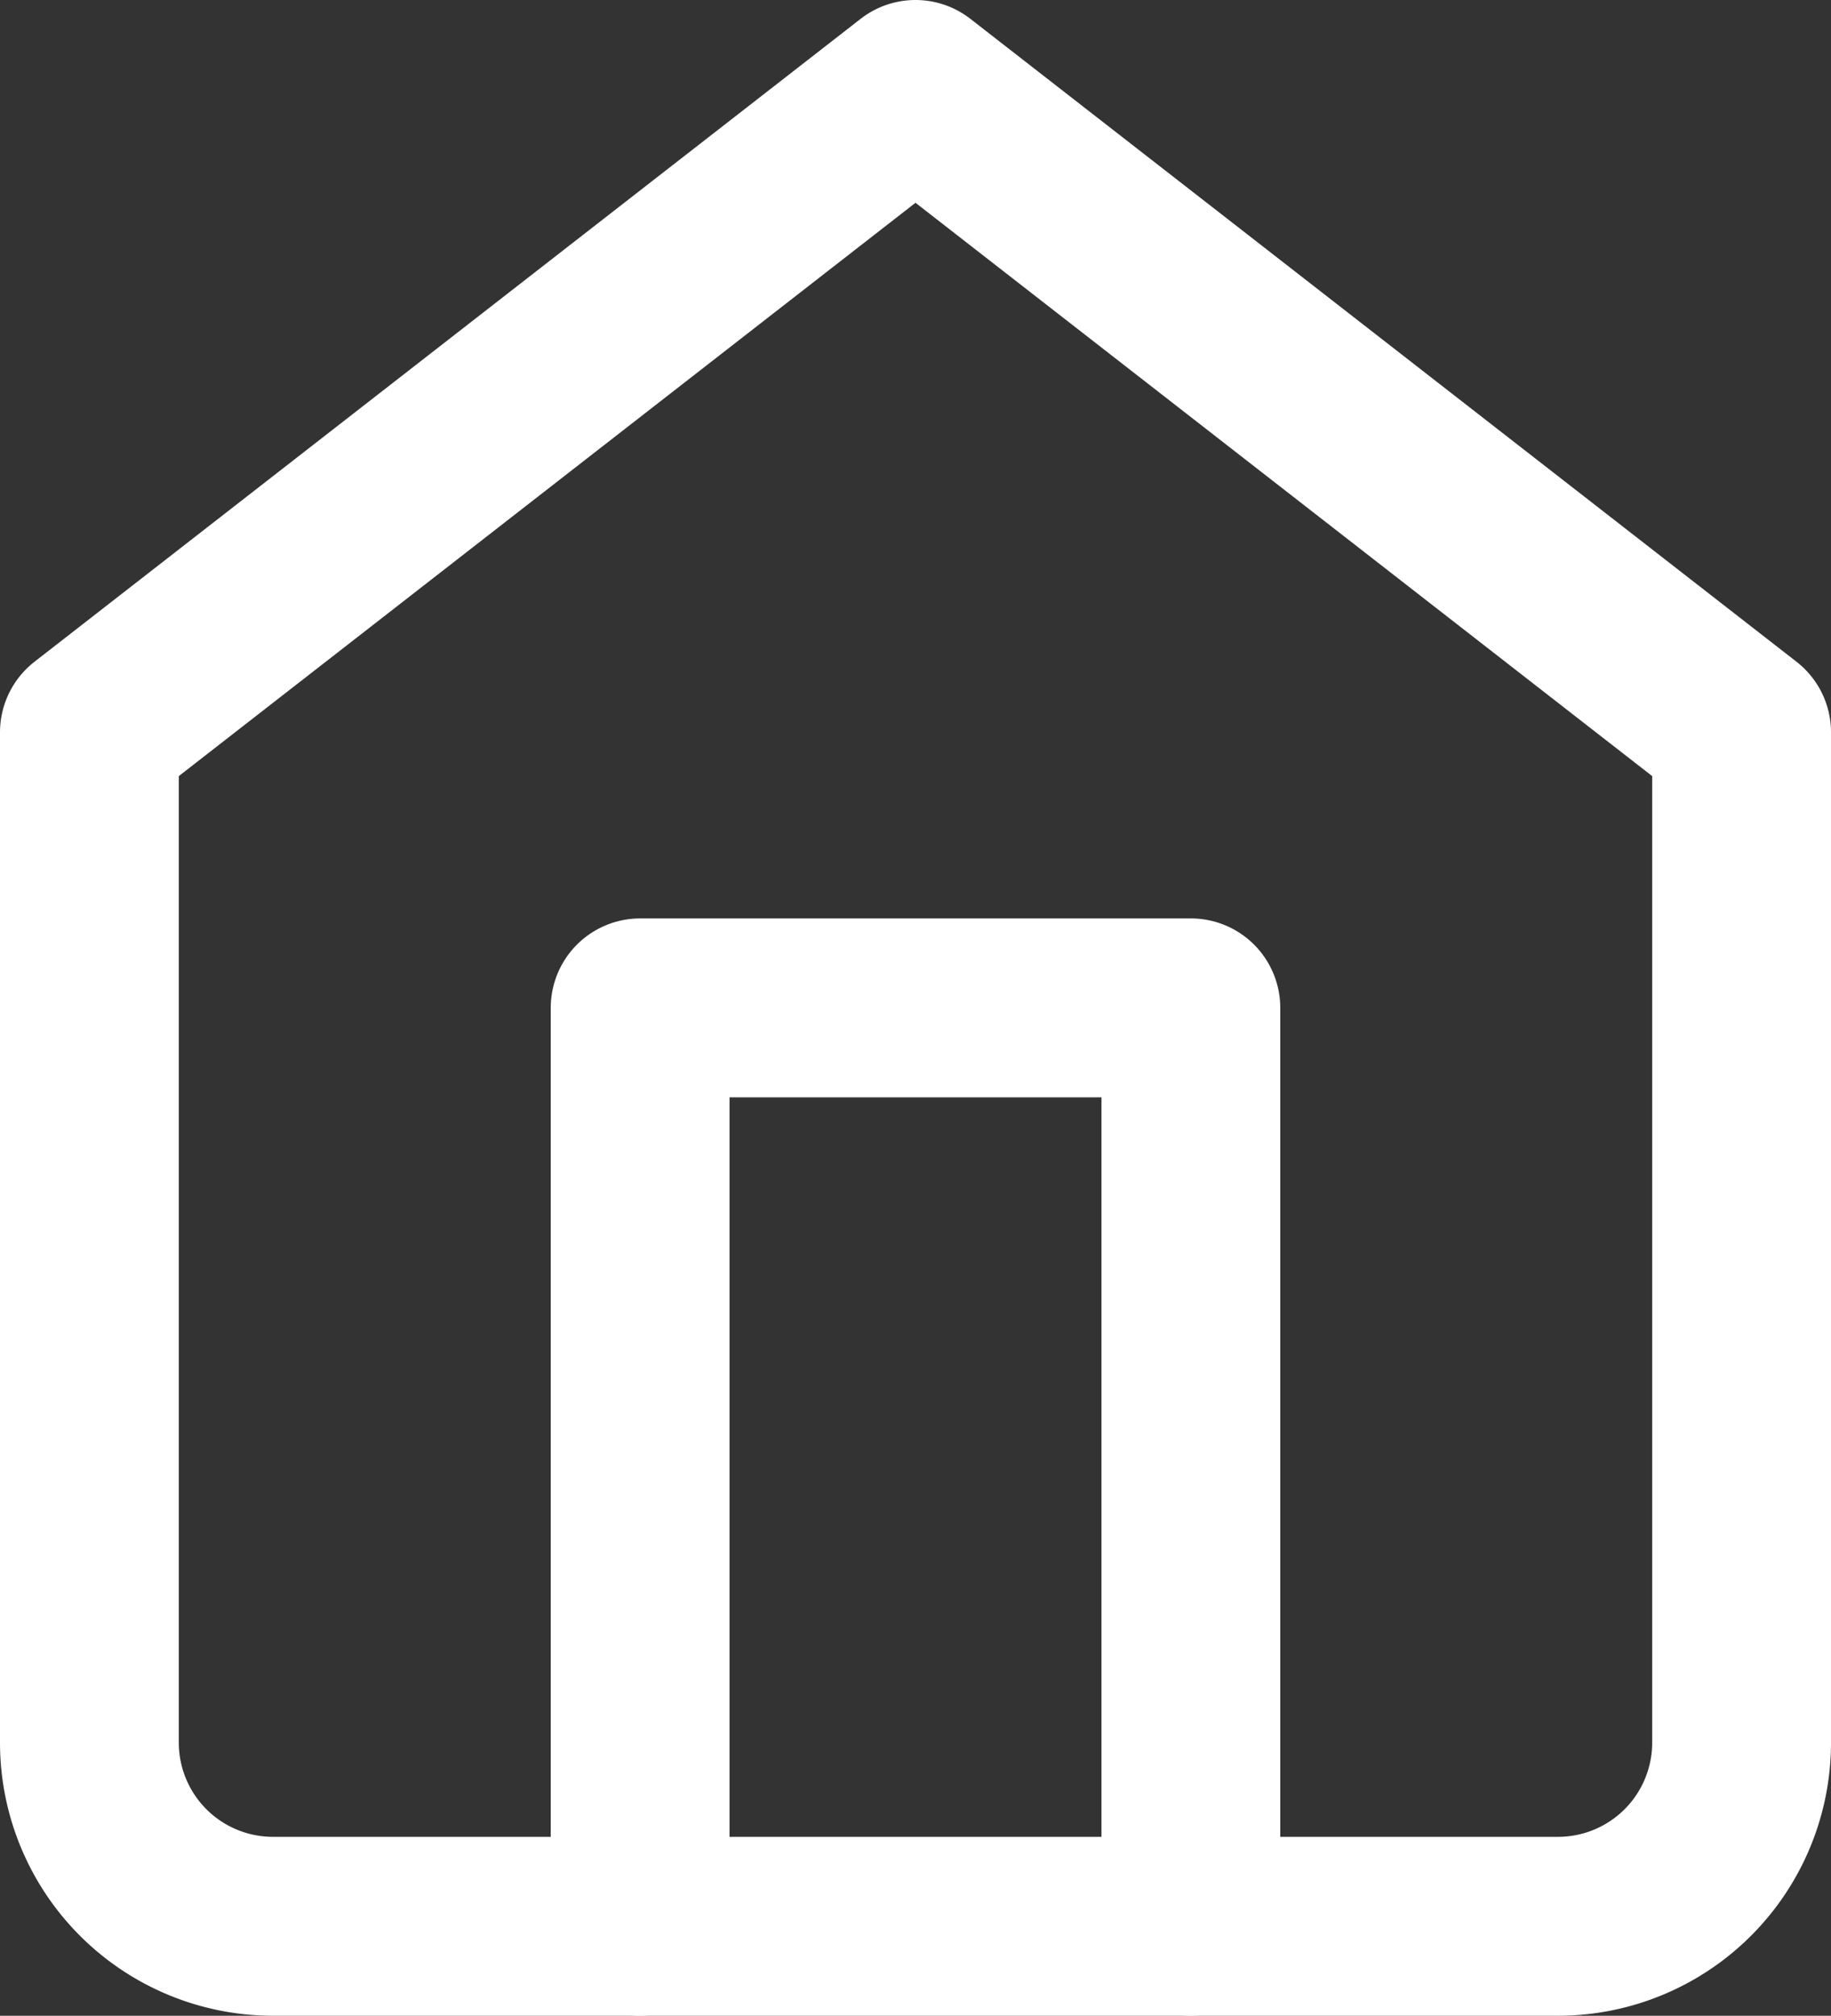
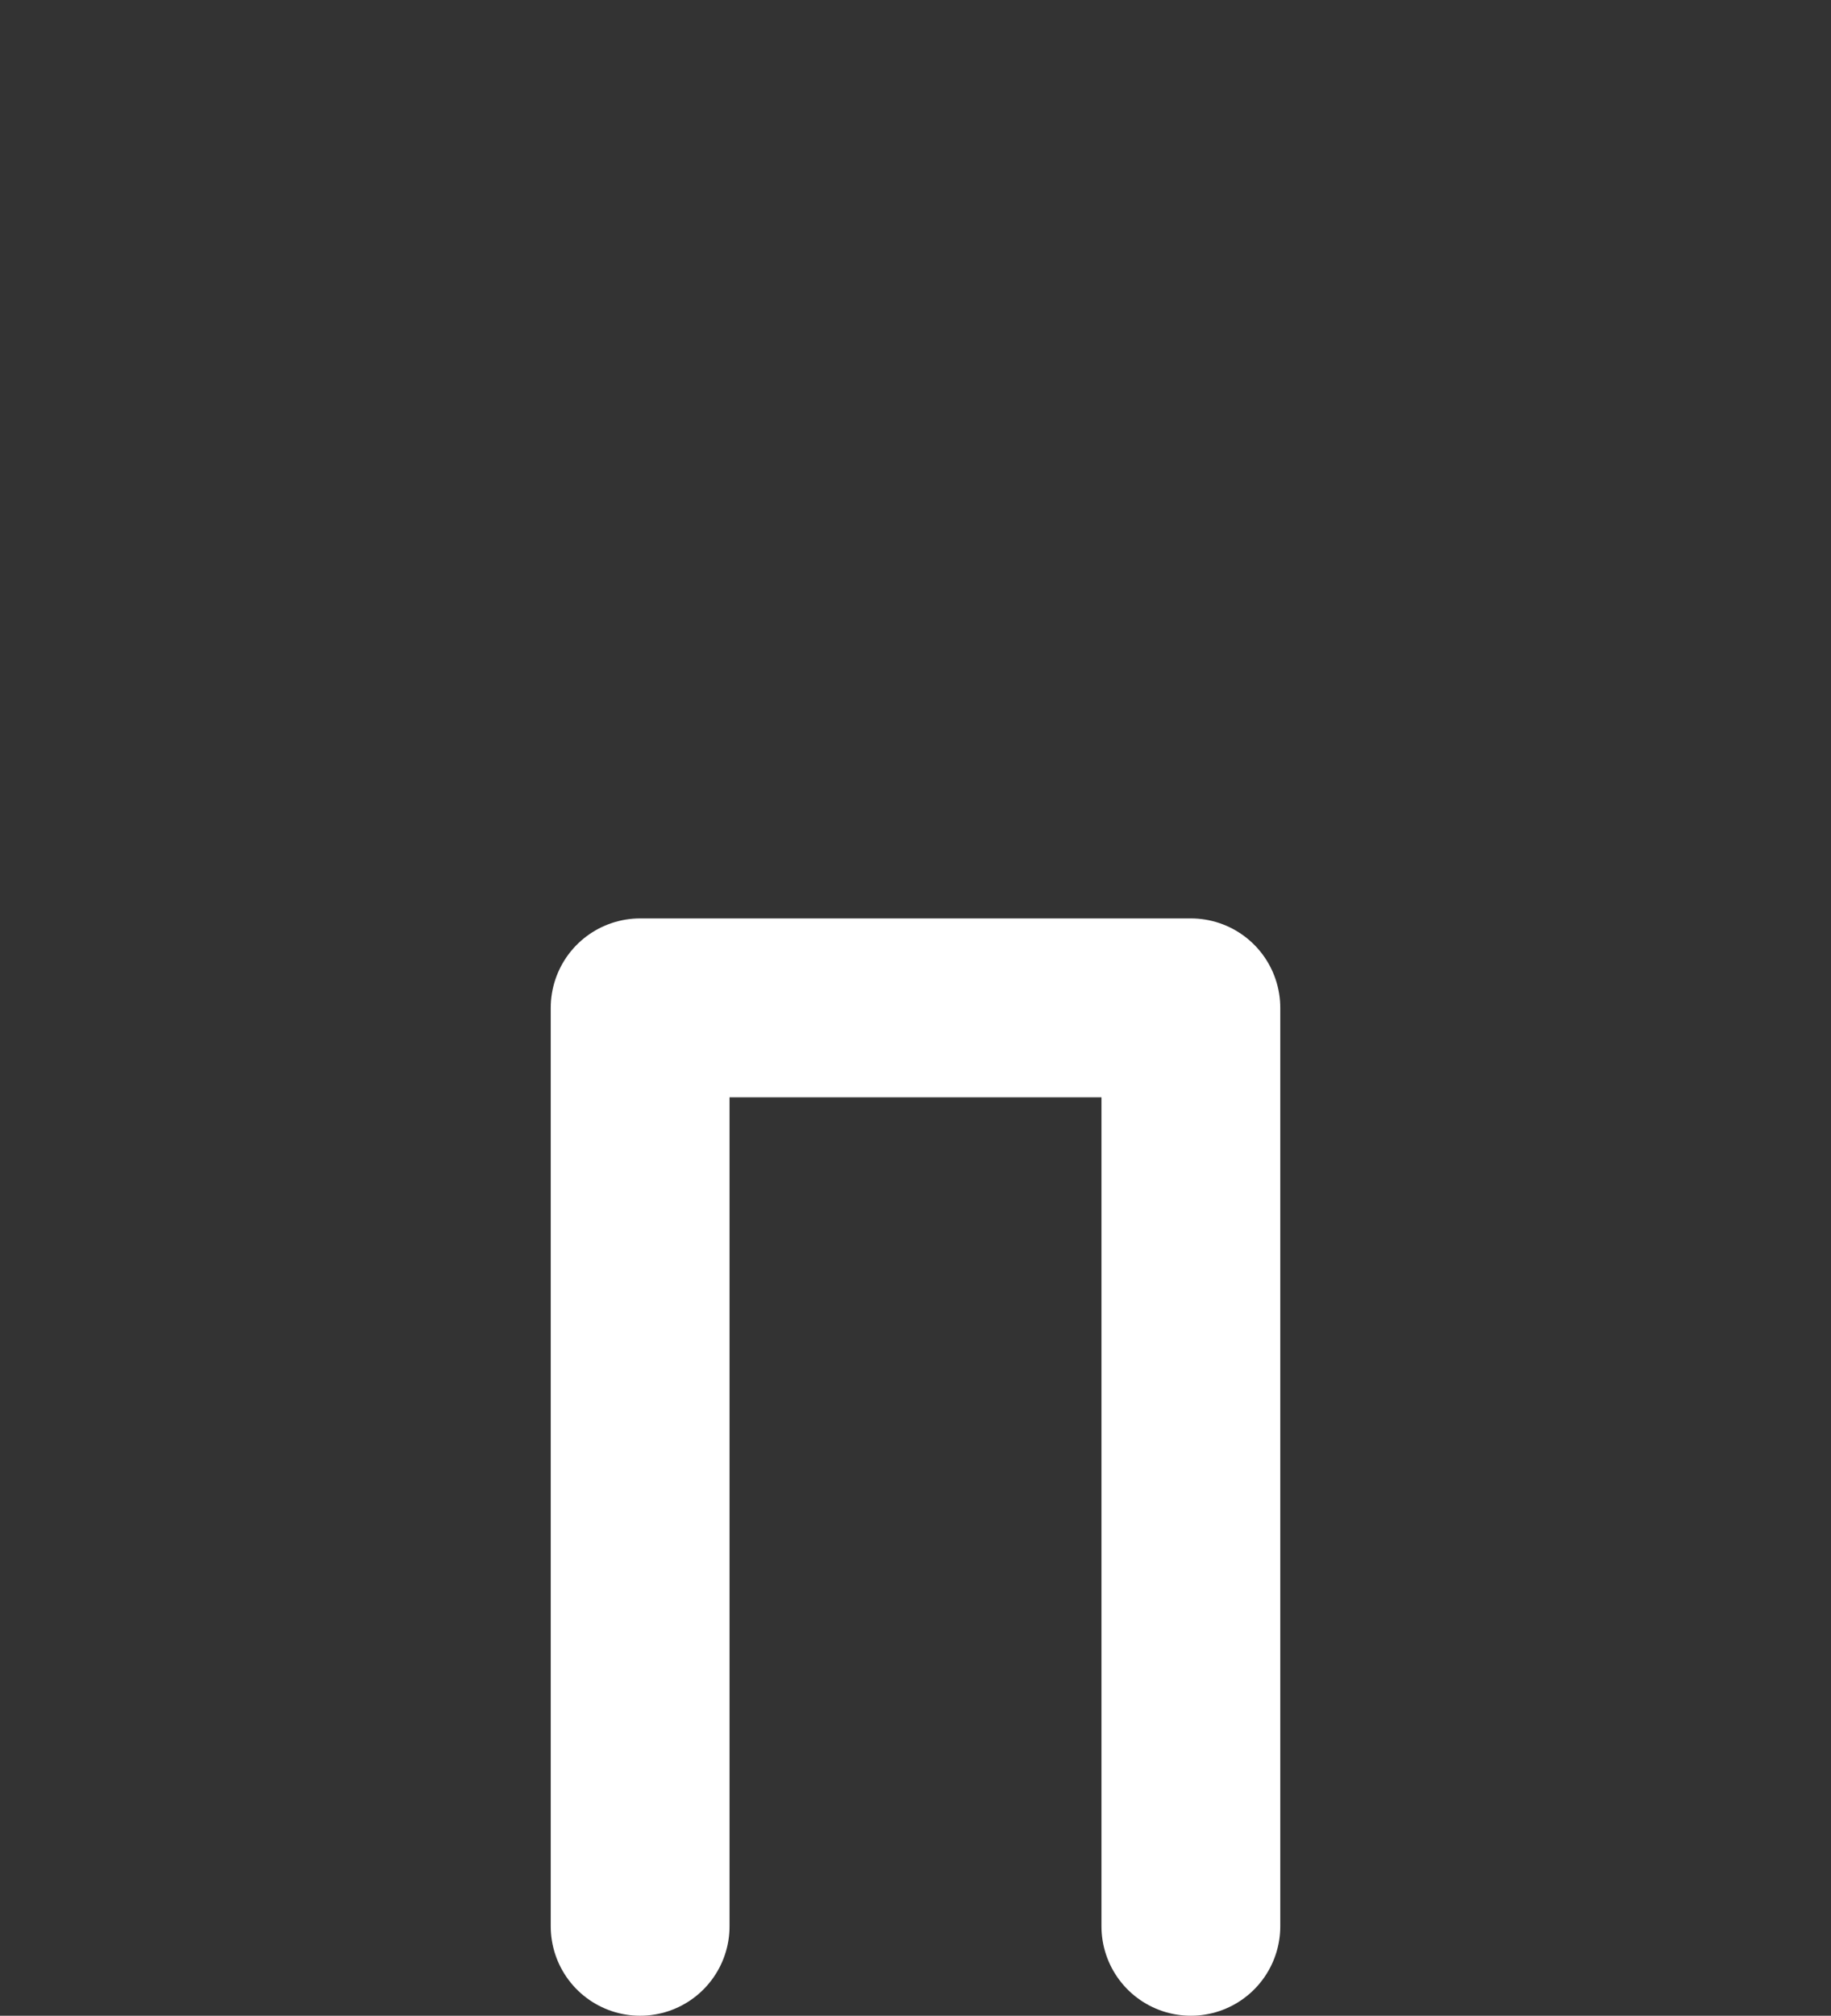
<svg xmlns="http://www.w3.org/2000/svg" width="15.36" height="16.9" viewBox="0 0 15.36 16.9">
  <rect x="0" y="0" width="15.36" height="16.9" fill="#333333" stroke="none" />
  <g id="Icon_feather-home" data-name="Icon feather-home" transform="translate(-3.75 -2.25)">
-     <path id="Path_9208" data-name="Path 9208" d="M4.5,8.39,11.43,3l6.93,5.39v8.47a1.54,1.54,0,0,1-1.54,1.54H6.04A1.54,1.54,0,0,1,4.5,16.86Z" transform="translate(0 0)" fill="none" stroke="#fff" stroke-linecap="round" stroke-linejoin="round" stroke-width="1.5" />
    <path id="Path_9209" data-name="Path 9209" d="M13.5,25.7V18h4.62v7.7" transform="translate(-4.38 -7.3)" fill="none" stroke="#fff" stroke-linecap="round" stroke-linejoin="round" stroke-width="1.5" />
  </g>
</svg>